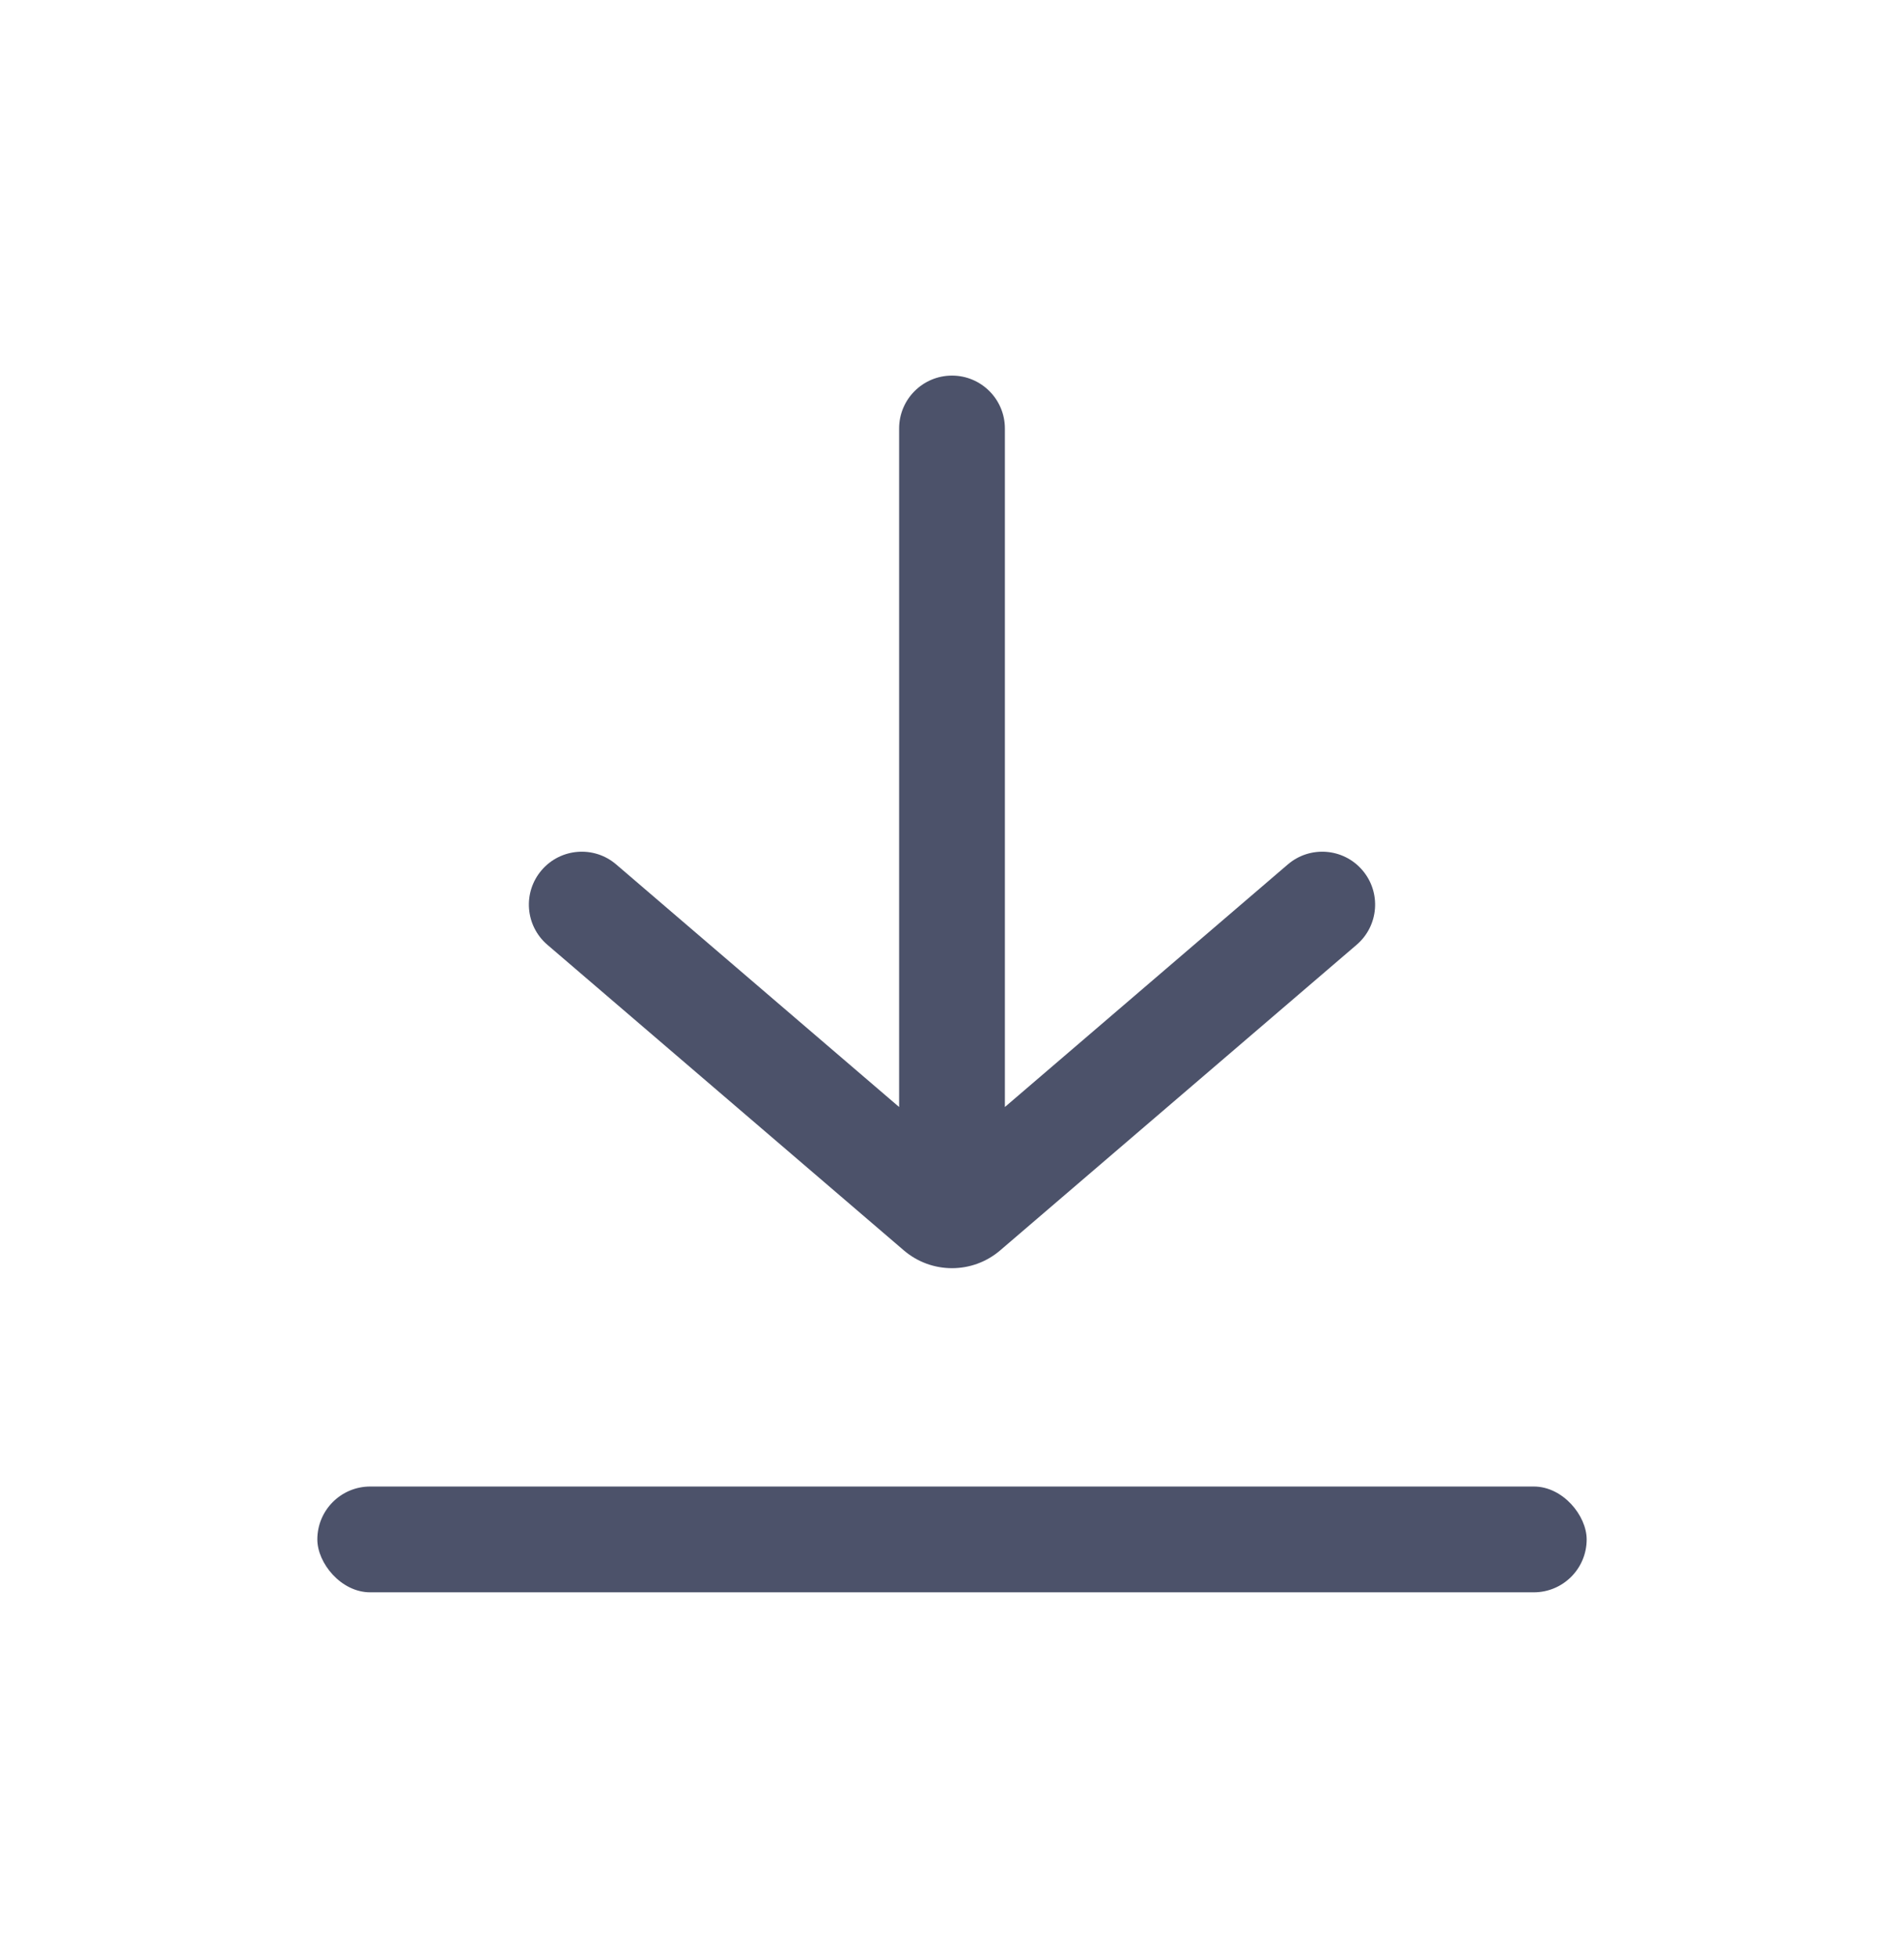
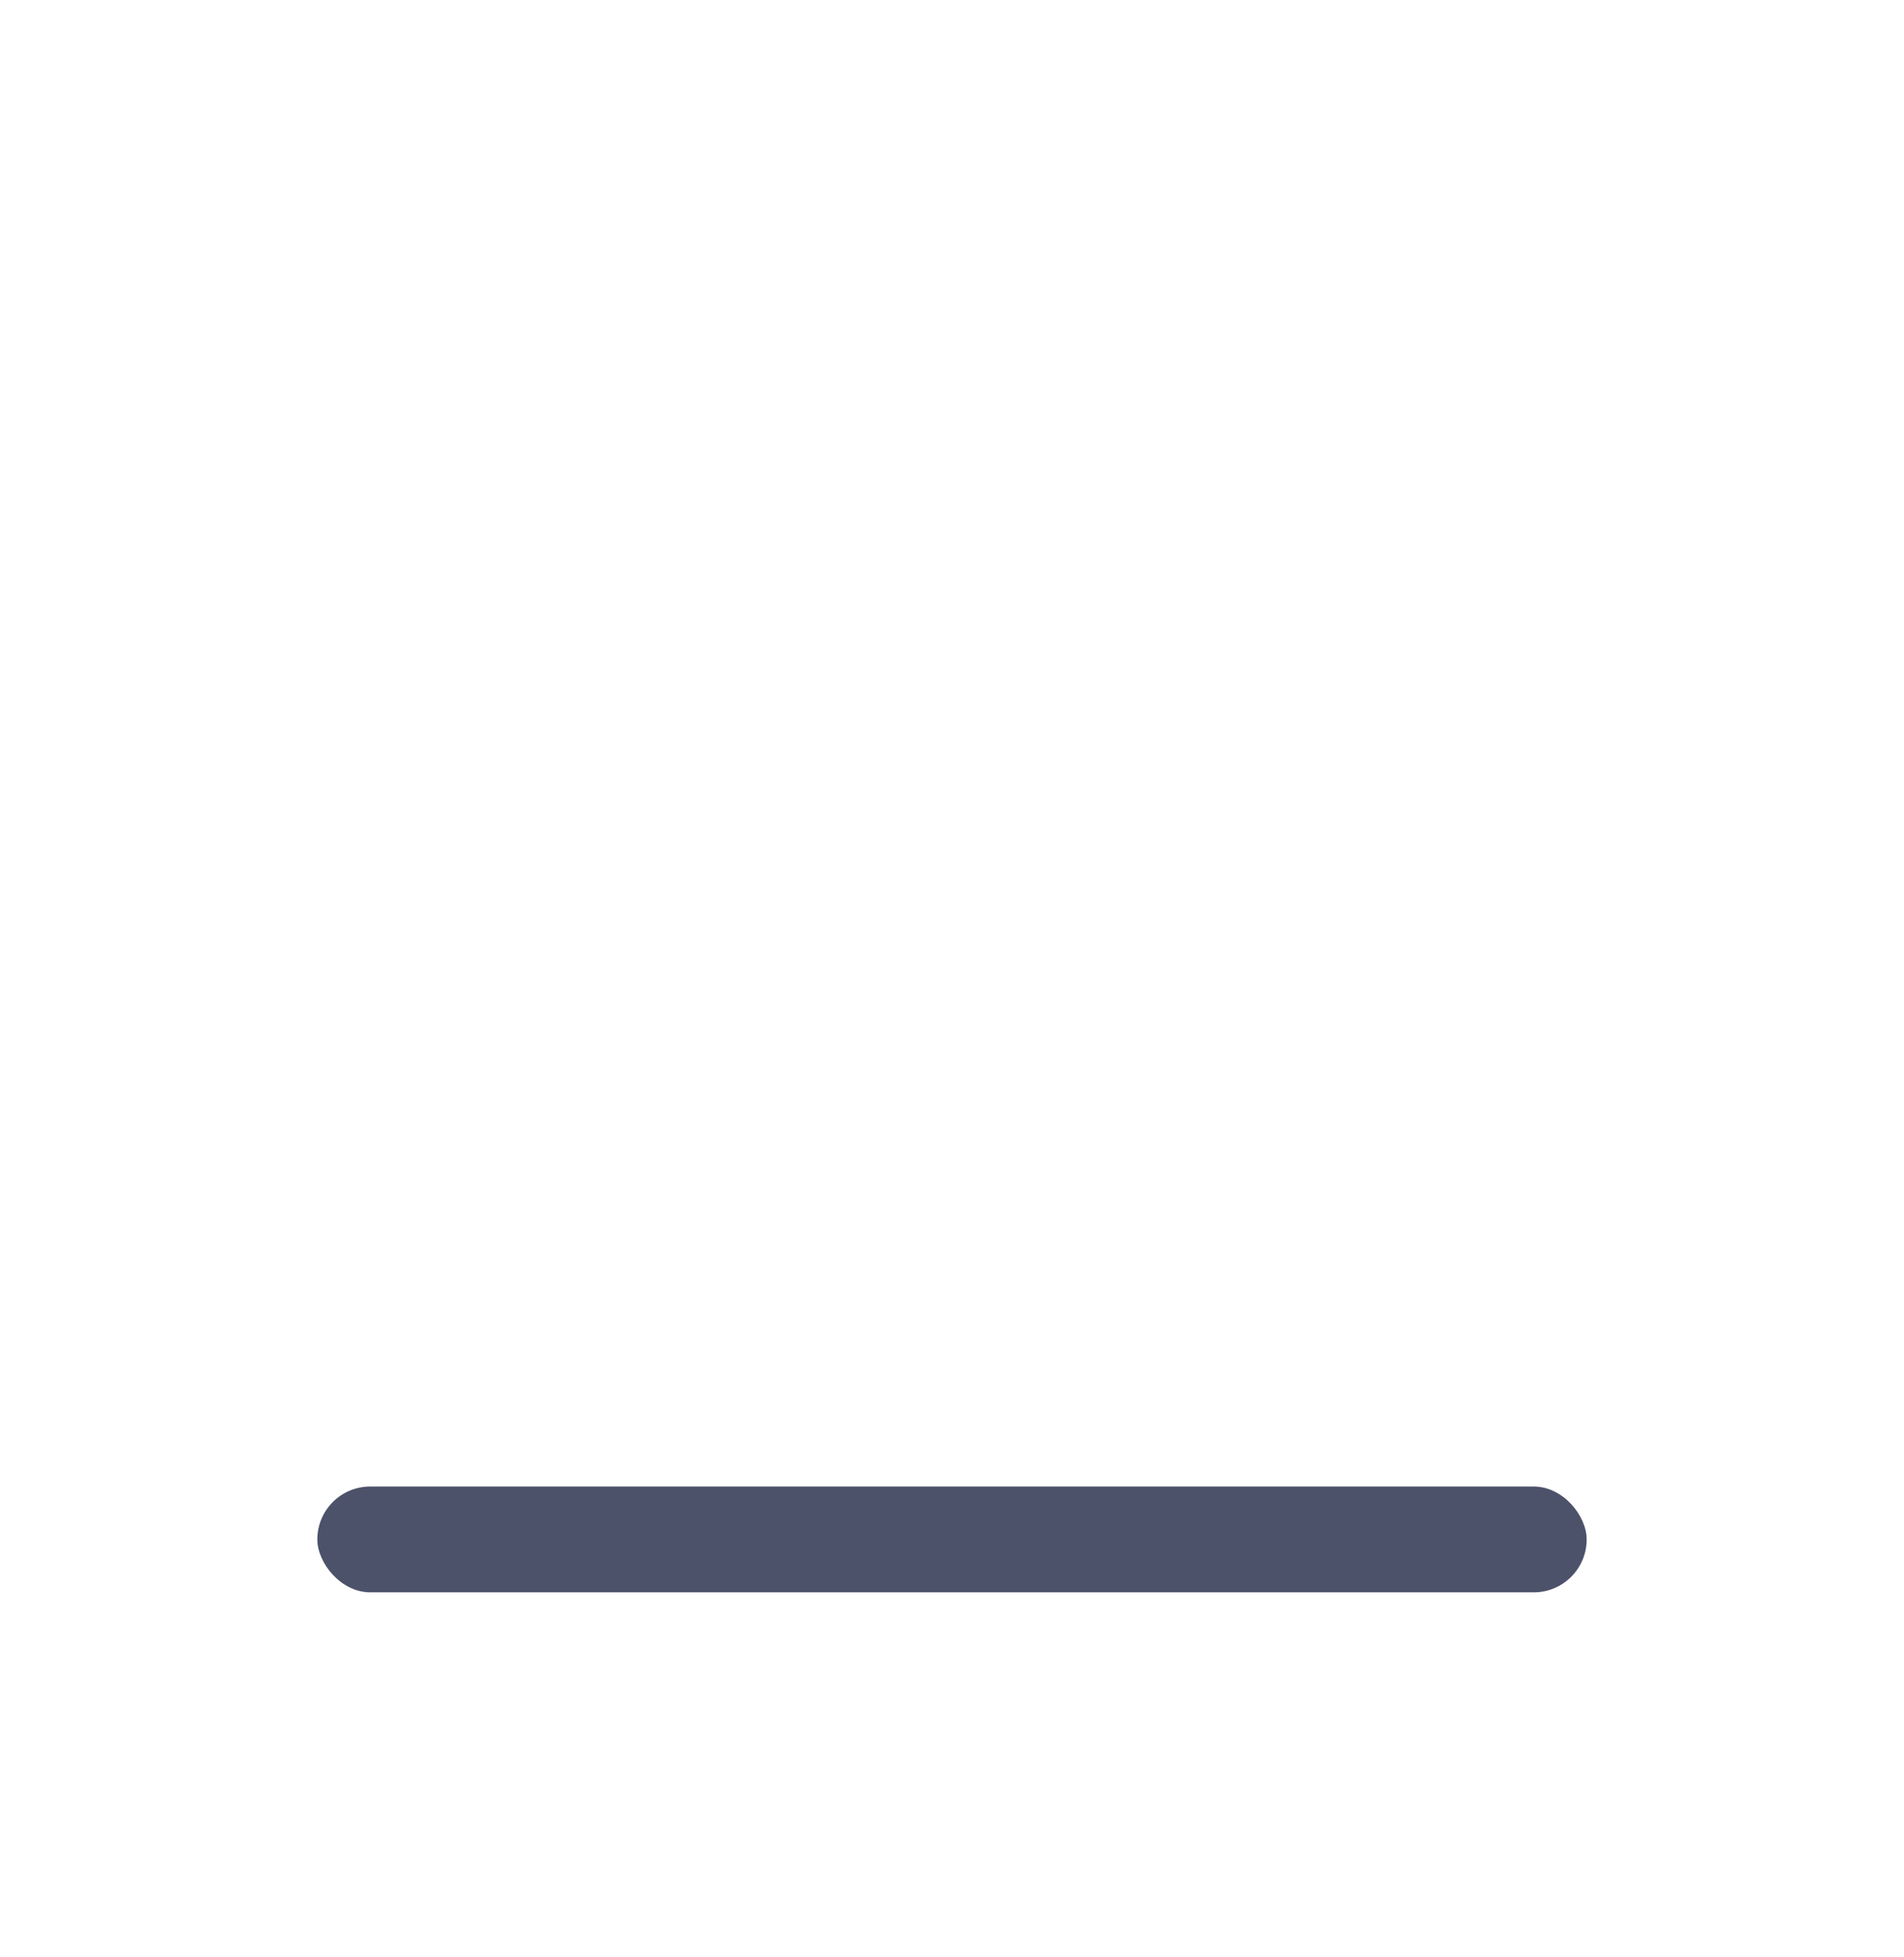
<svg xmlns="http://www.w3.org/2000/svg" width="36" height="37" viewBox="0 0 36 37" fill="none">
  <rect x="6" y="28.1" width="24" height="2" rx="1" fill="#4C526A" />
-   <path fill-rule="evenodd" clip-rule="evenodd" d="M19 8.1C19 7.548 18.552 7.1 18 7.1C17.448 7.1 17 7.548 17 8.1V20.926L11.651 16.341C11.232 15.981 10.6 16.03 10.241 16.449C9.881 16.869 9.93 17.5 10.349 17.859L17.089 23.636C17.613 24.085 18.387 24.085 18.911 23.636L25.651 17.859C26.07 17.5 26.119 16.869 25.759 16.449C25.4 16.03 24.769 15.981 24.349 16.341L19 20.926V8.1Z" fill="#4C526A" />
</svg>